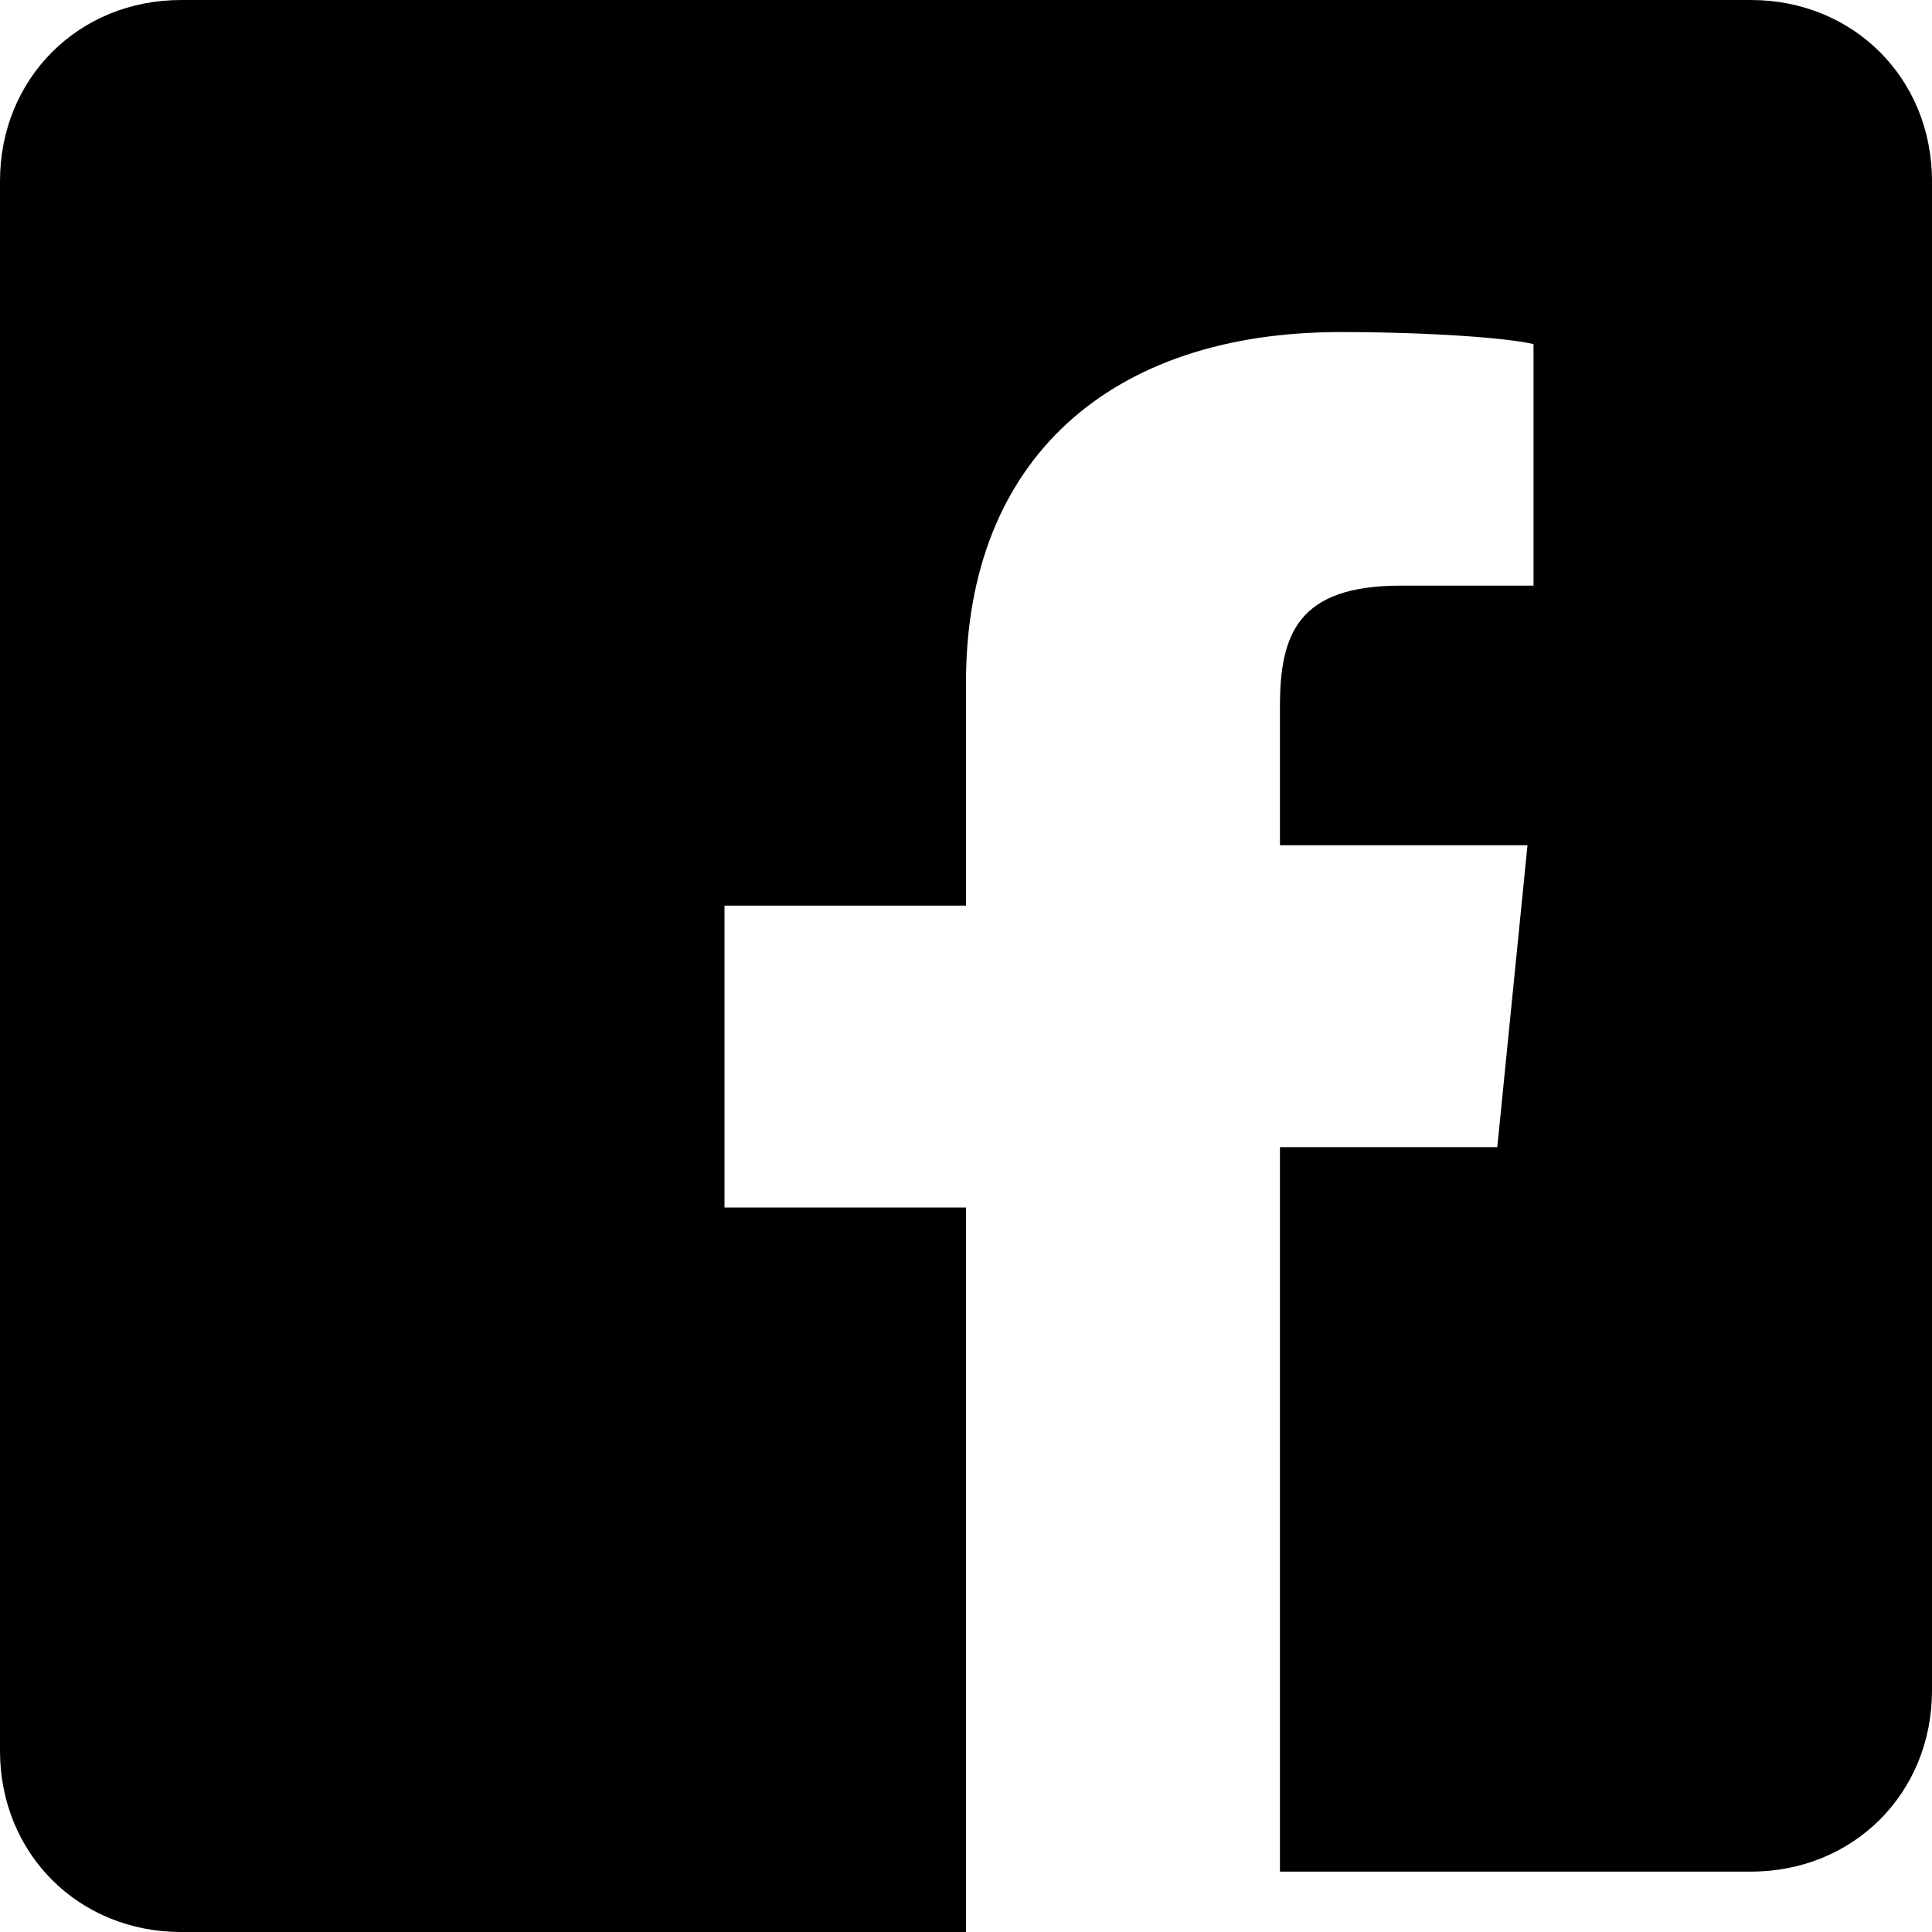
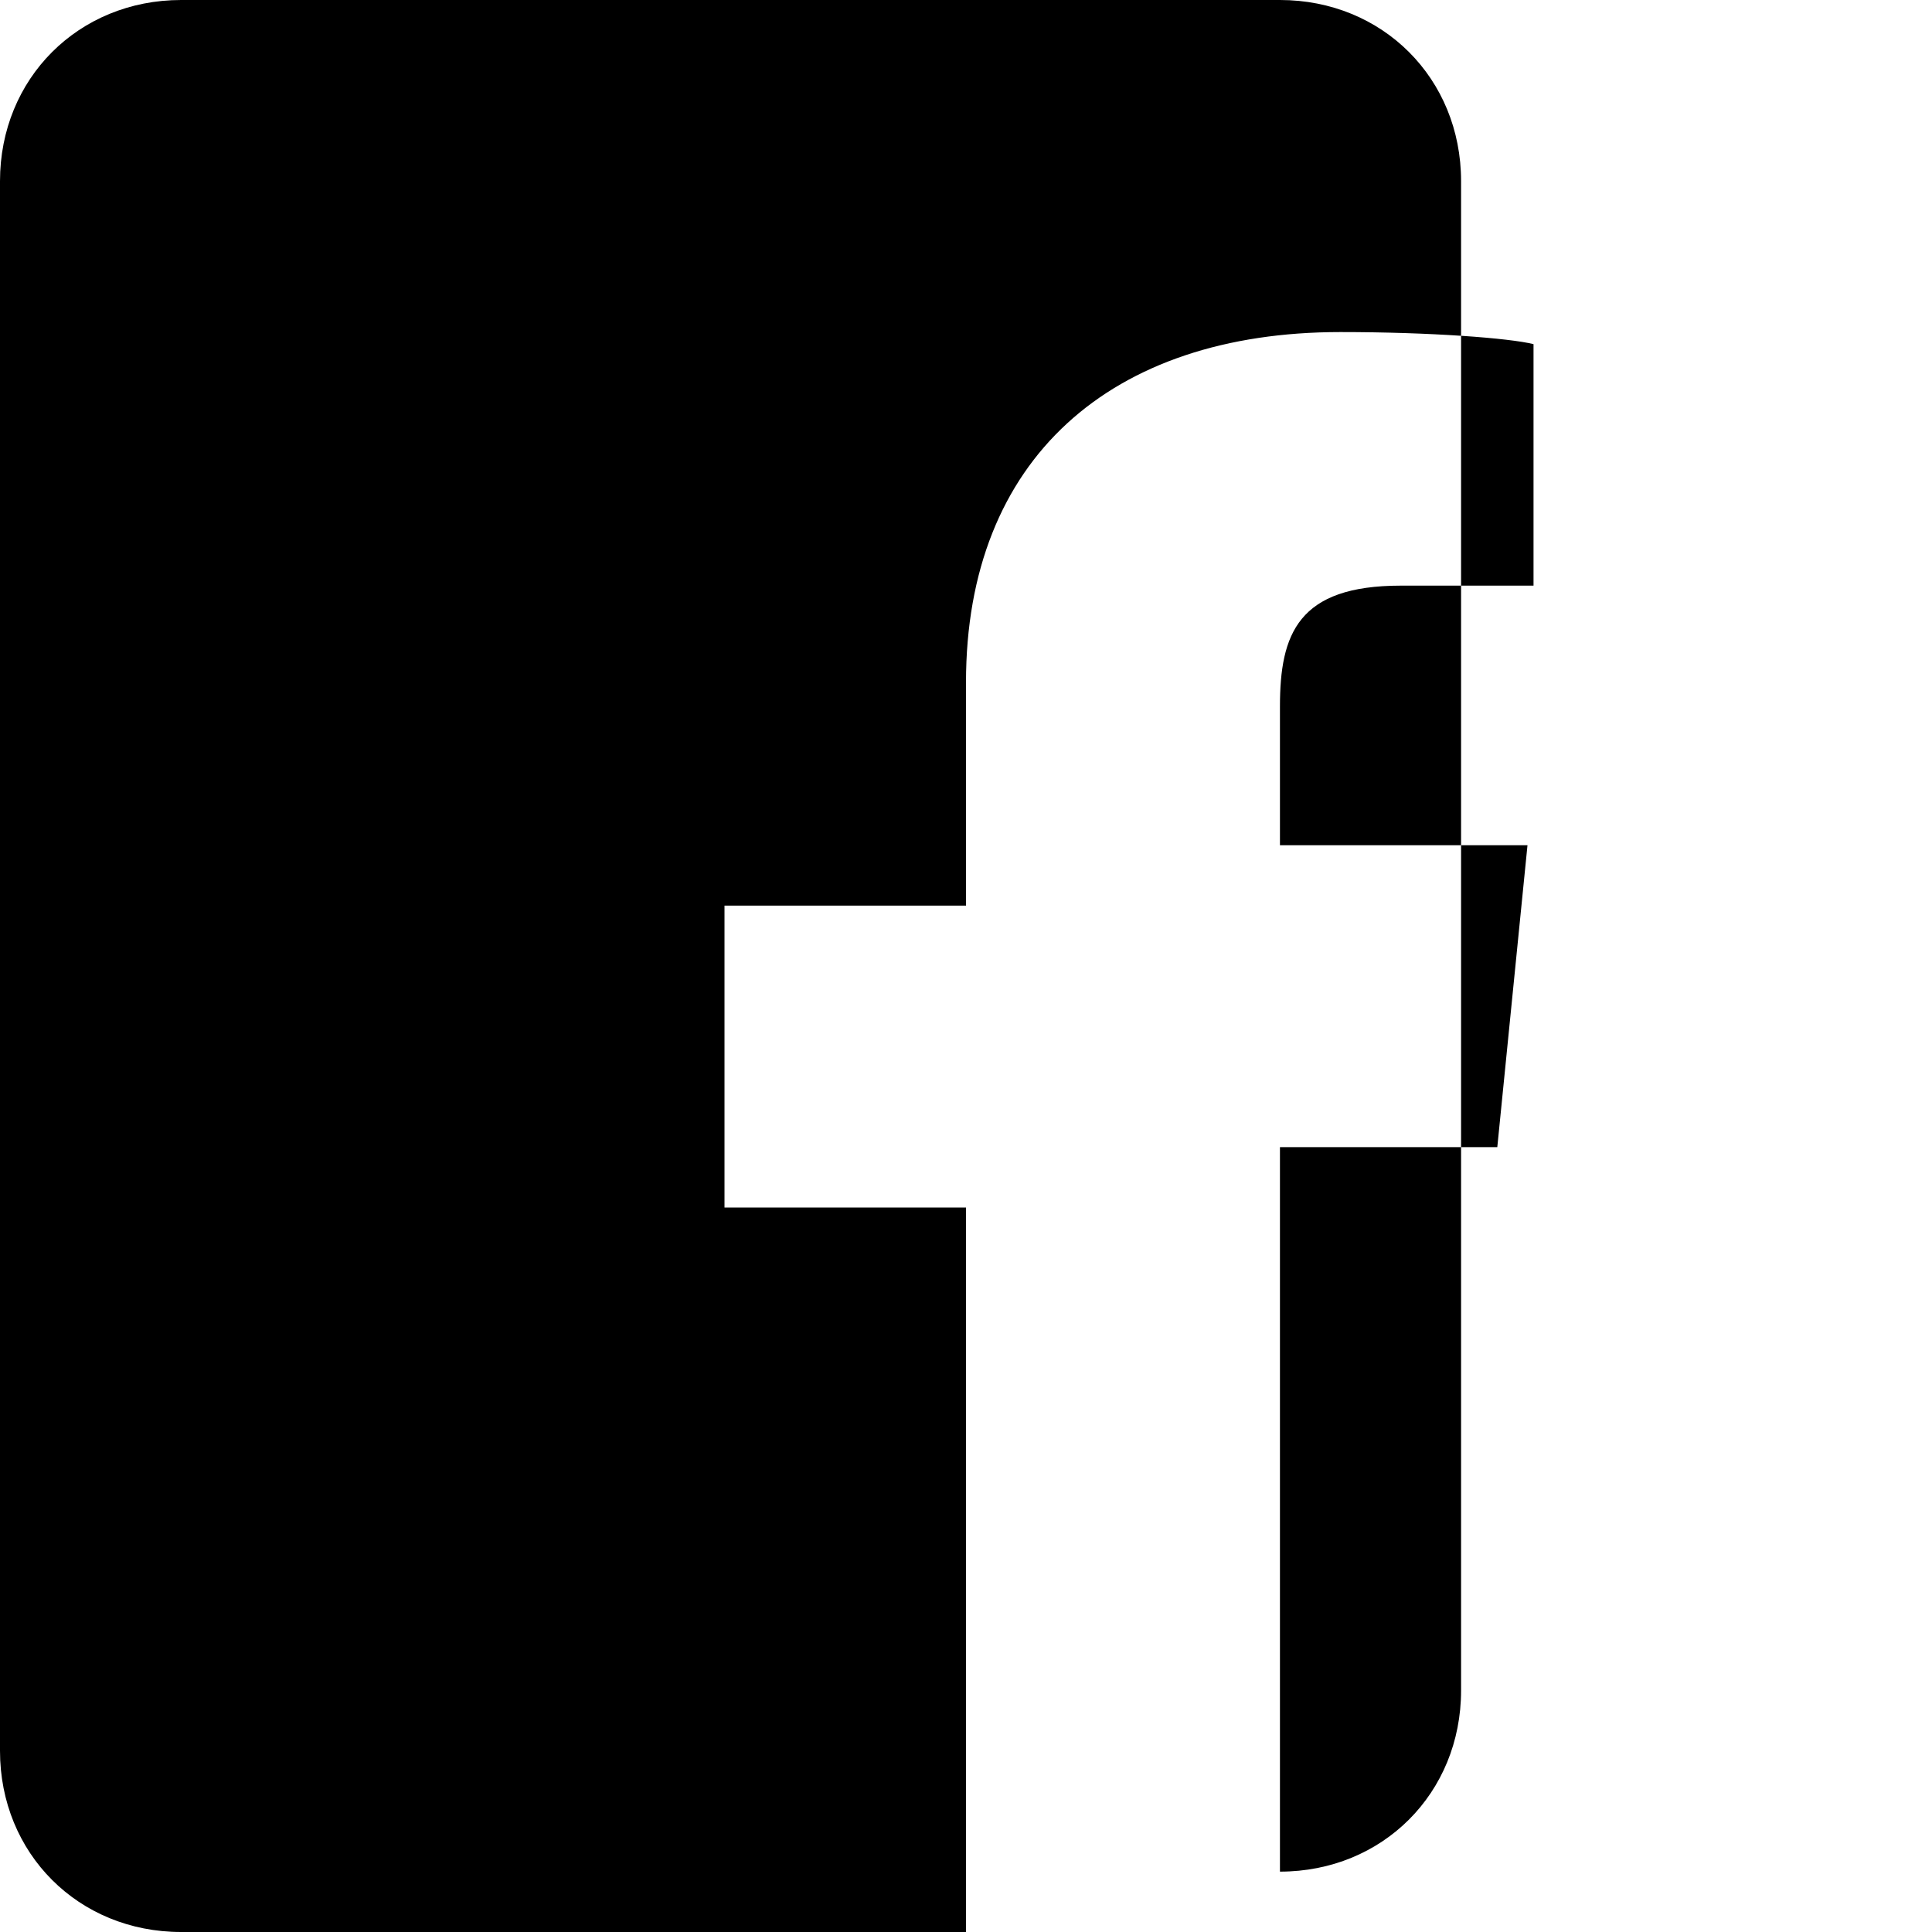
<svg xmlns="http://www.w3.org/2000/svg" viewBox="0 0 32 32" width="28" height="28" fill="currentColor">
-   <path d="M29 0H3C1.3 0 0 1.3 0 3v26c0 1.7 1.3 3 3 3h13V20h-4v-5h4v-3.7C16 7.6 18.4 5.5 22.2 5.5c1.5 0 2.8.1 3.2.2v4h-2.2c-1.7 0-2 .8-2 2v2.3h4.1l-.5 5h-3.6v12H29c1.7 0 3-1.3 3-3V3c0-1.7-1.3-3-3-3z" />
+   <path d="M29 0H3C1.3 0 0 1.3 0 3v26c0 1.7 1.3 3 3 3h13V20h-4v-5h4v-3.7C16 7.6 18.4 5.5 22.2 5.5c1.5 0 2.8.1 3.2.2v4h-2.2c-1.7 0-2 .8-2 2v2.3h4.1l-.5 5h-3.6v12c1.7 0 3-1.3 3-3V3c0-1.7-1.3-3-3-3z" />
</svg>